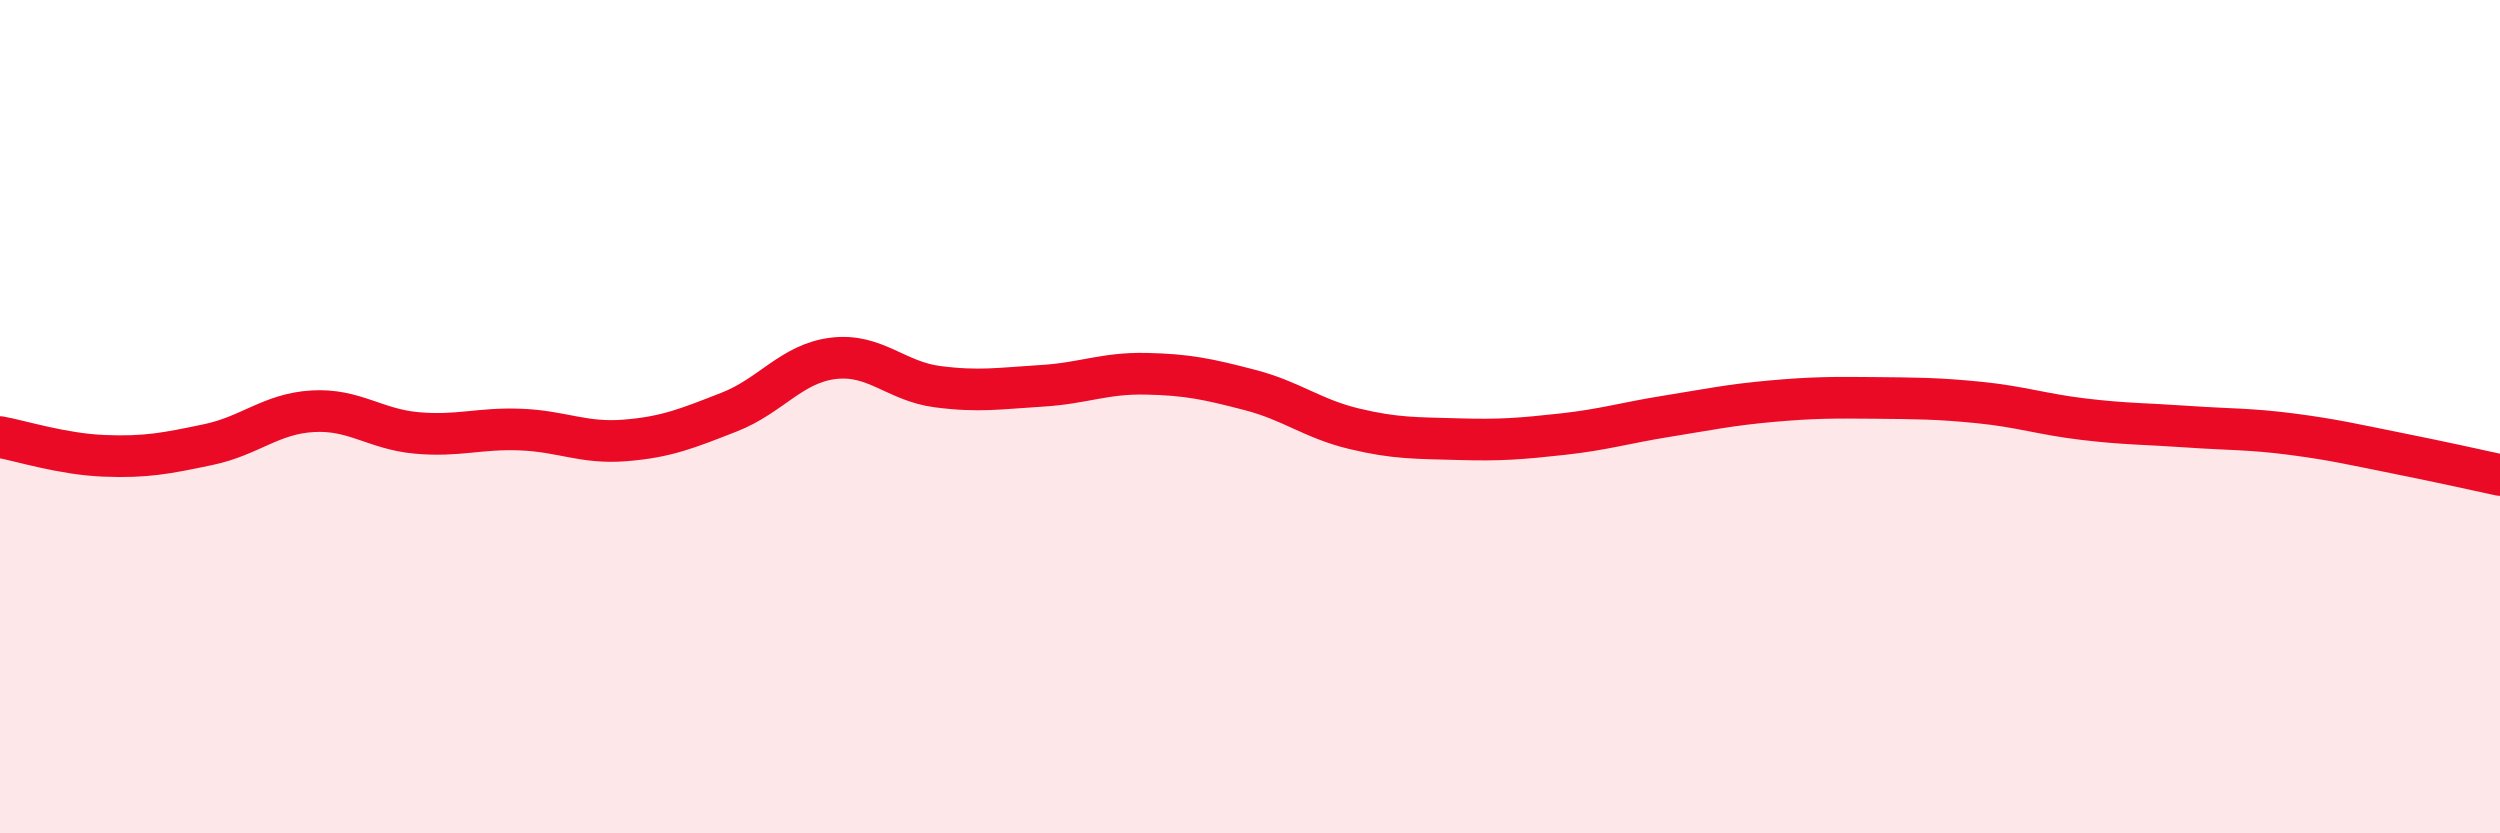
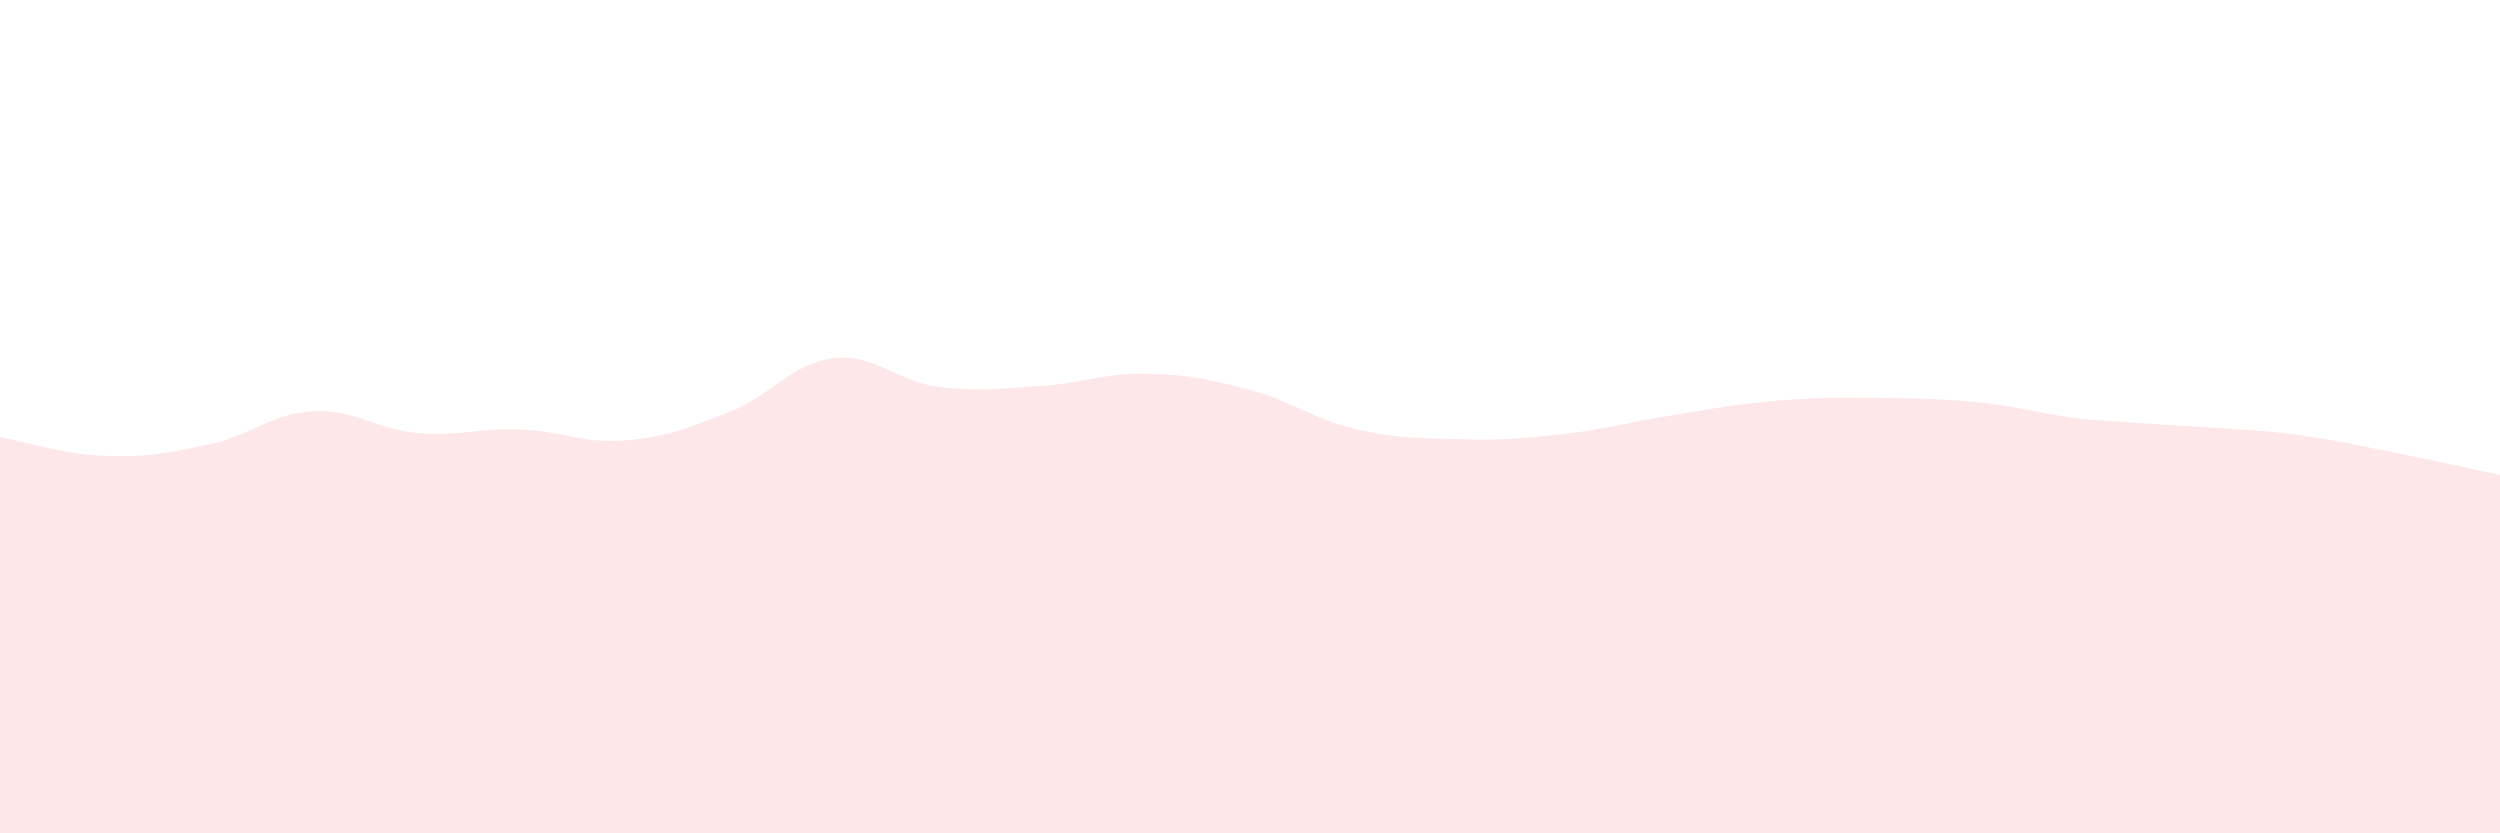
<svg xmlns="http://www.w3.org/2000/svg" width="60" height="20" viewBox="0 0 60 20">
-   <path d="M 0,10.49 C 0.5,10.58 1.5,10.9 2.5,10.94 C 3.5,10.98 4,10.88 5,10.67 C 6,10.46 6.5,9.93 7.5,9.87 C 8.5,9.81 9,10.3 10,10.39 C 11,10.48 11.5,10.27 12.5,10.31 C 13.5,10.35 14,10.65 15,10.57 C 16,10.49 16.5,10.28 17.5,9.89 C 18.5,9.5 19,8.72 20,8.6 C 21,8.48 21.5,9.15 22.5,9.28 C 23.5,9.41 24,9.32 25,9.26 C 26,9.2 26.5,8.95 27.5,8.97 C 28.5,8.99 29,9.1 30,9.36 C 31,9.62 31.5,10.05 32.5,10.29 C 33.5,10.53 34,10.51 35,10.54 C 36,10.57 36.5,10.53 37.5,10.42 C 38.5,10.31 39,10.15 40,9.99 C 41,9.83 41.5,9.72 42.5,9.63 C 43.5,9.54 44,9.54 45,9.55 C 46,9.56 46.5,9.56 47.5,9.66 C 48.5,9.76 49,9.94 50,10.06 C 51,10.18 51.5,10.17 52.5,10.24 C 53.5,10.31 54,10.29 55,10.42 C 56,10.55 56.5,10.67 57.5,10.87 C 58.5,11.07 59.5,11.29 60,11.4L60 20L0 20Z" fill="#EB0A25" opacity="0.1" stroke-linecap="round" stroke-linejoin="round" />
-   <path d="M 0,10.49 C 0.5,10.58 1.5,10.9 2.5,10.94 C 3.5,10.98 4,10.88 5,10.67 C 6,10.46 6.5,9.93 7.5,9.87 C 8.5,9.81 9,10.3 10,10.39 C 11,10.48 11.5,10.27 12.5,10.31 C 13.5,10.35 14,10.65 15,10.57 C 16,10.49 16.5,10.28 17.5,9.89 C 18.5,9.5 19,8.72 20,8.6 C 21,8.48 21.5,9.15 22.5,9.28 C 23.5,9.41 24,9.32 25,9.26 C 26,9.2 26.5,8.95 27.5,8.97 C 28.5,8.99 29,9.1 30,9.36 C 31,9.62 31.5,10.05 32.5,10.29 C 33.5,10.53 34,10.51 35,10.54 C 36,10.57 36.5,10.53 37.5,10.42 C 38.5,10.31 39,10.15 40,9.99 C 41,9.83 41.5,9.72 42.5,9.63 C 43.5,9.54 44,9.54 45,9.55 C 46,9.56 46.5,9.56 47.5,9.66 C 48.5,9.76 49,9.94 50,10.06 C 51,10.18 51.5,10.17 52.5,10.24 C 53.5,10.31 54,10.29 55,10.42 C 56,10.55 56.5,10.67 57.5,10.87 C 58.5,11.07 59.5,11.29 60,11.4" stroke="#EB0A25" stroke-width="1" fill="none" stroke-linecap="round" stroke-linejoin="round" />
+   <path d="M 0,10.49 C 0.5,10.58 1.5,10.9 2.5,10.94 C 3.5,10.98 4,10.88 5,10.67 C 6,10.46 6.5,9.93 7.5,9.87 C 8.5,9.81 9,10.3 10,10.39 C 11,10.48 11.5,10.27 12.5,10.31 C 13.5,10.35 14,10.65 15,10.57 C 16,10.49 16.5,10.28 17.5,9.89 C 18.5,9.5 19,8.72 20,8.6 C 21,8.48 21.5,9.15 22.5,9.28 C 23.5,9.41 24,9.32 25,9.26 C 26,9.2 26.5,8.95 27.5,8.97 C 28.5,8.99 29,9.1 30,9.36 C 31,9.62 31.5,10.05 32.5,10.29 C 33.5,10.53 34,10.51 35,10.54 C 36,10.57 36.5,10.53 37.5,10.42 C 38.5,10.31 39,10.15 40,9.99 C 41,9.83 41.5,9.72 42.5,9.63 C 43.5,9.54 44,9.54 45,9.55 C 46,9.56 46.5,9.56 47.5,9.66 C 48.5,9.76 49,9.94 50,10.06 C 53.5,10.31 54,10.29 55,10.42 C 56,10.55 56.5,10.67 57.5,10.87 C 58.5,11.07 59.5,11.29 60,11.4L60 20L0 20Z" fill="#EB0A25" opacity="0.1" stroke-linecap="round" stroke-linejoin="round" />
</svg>